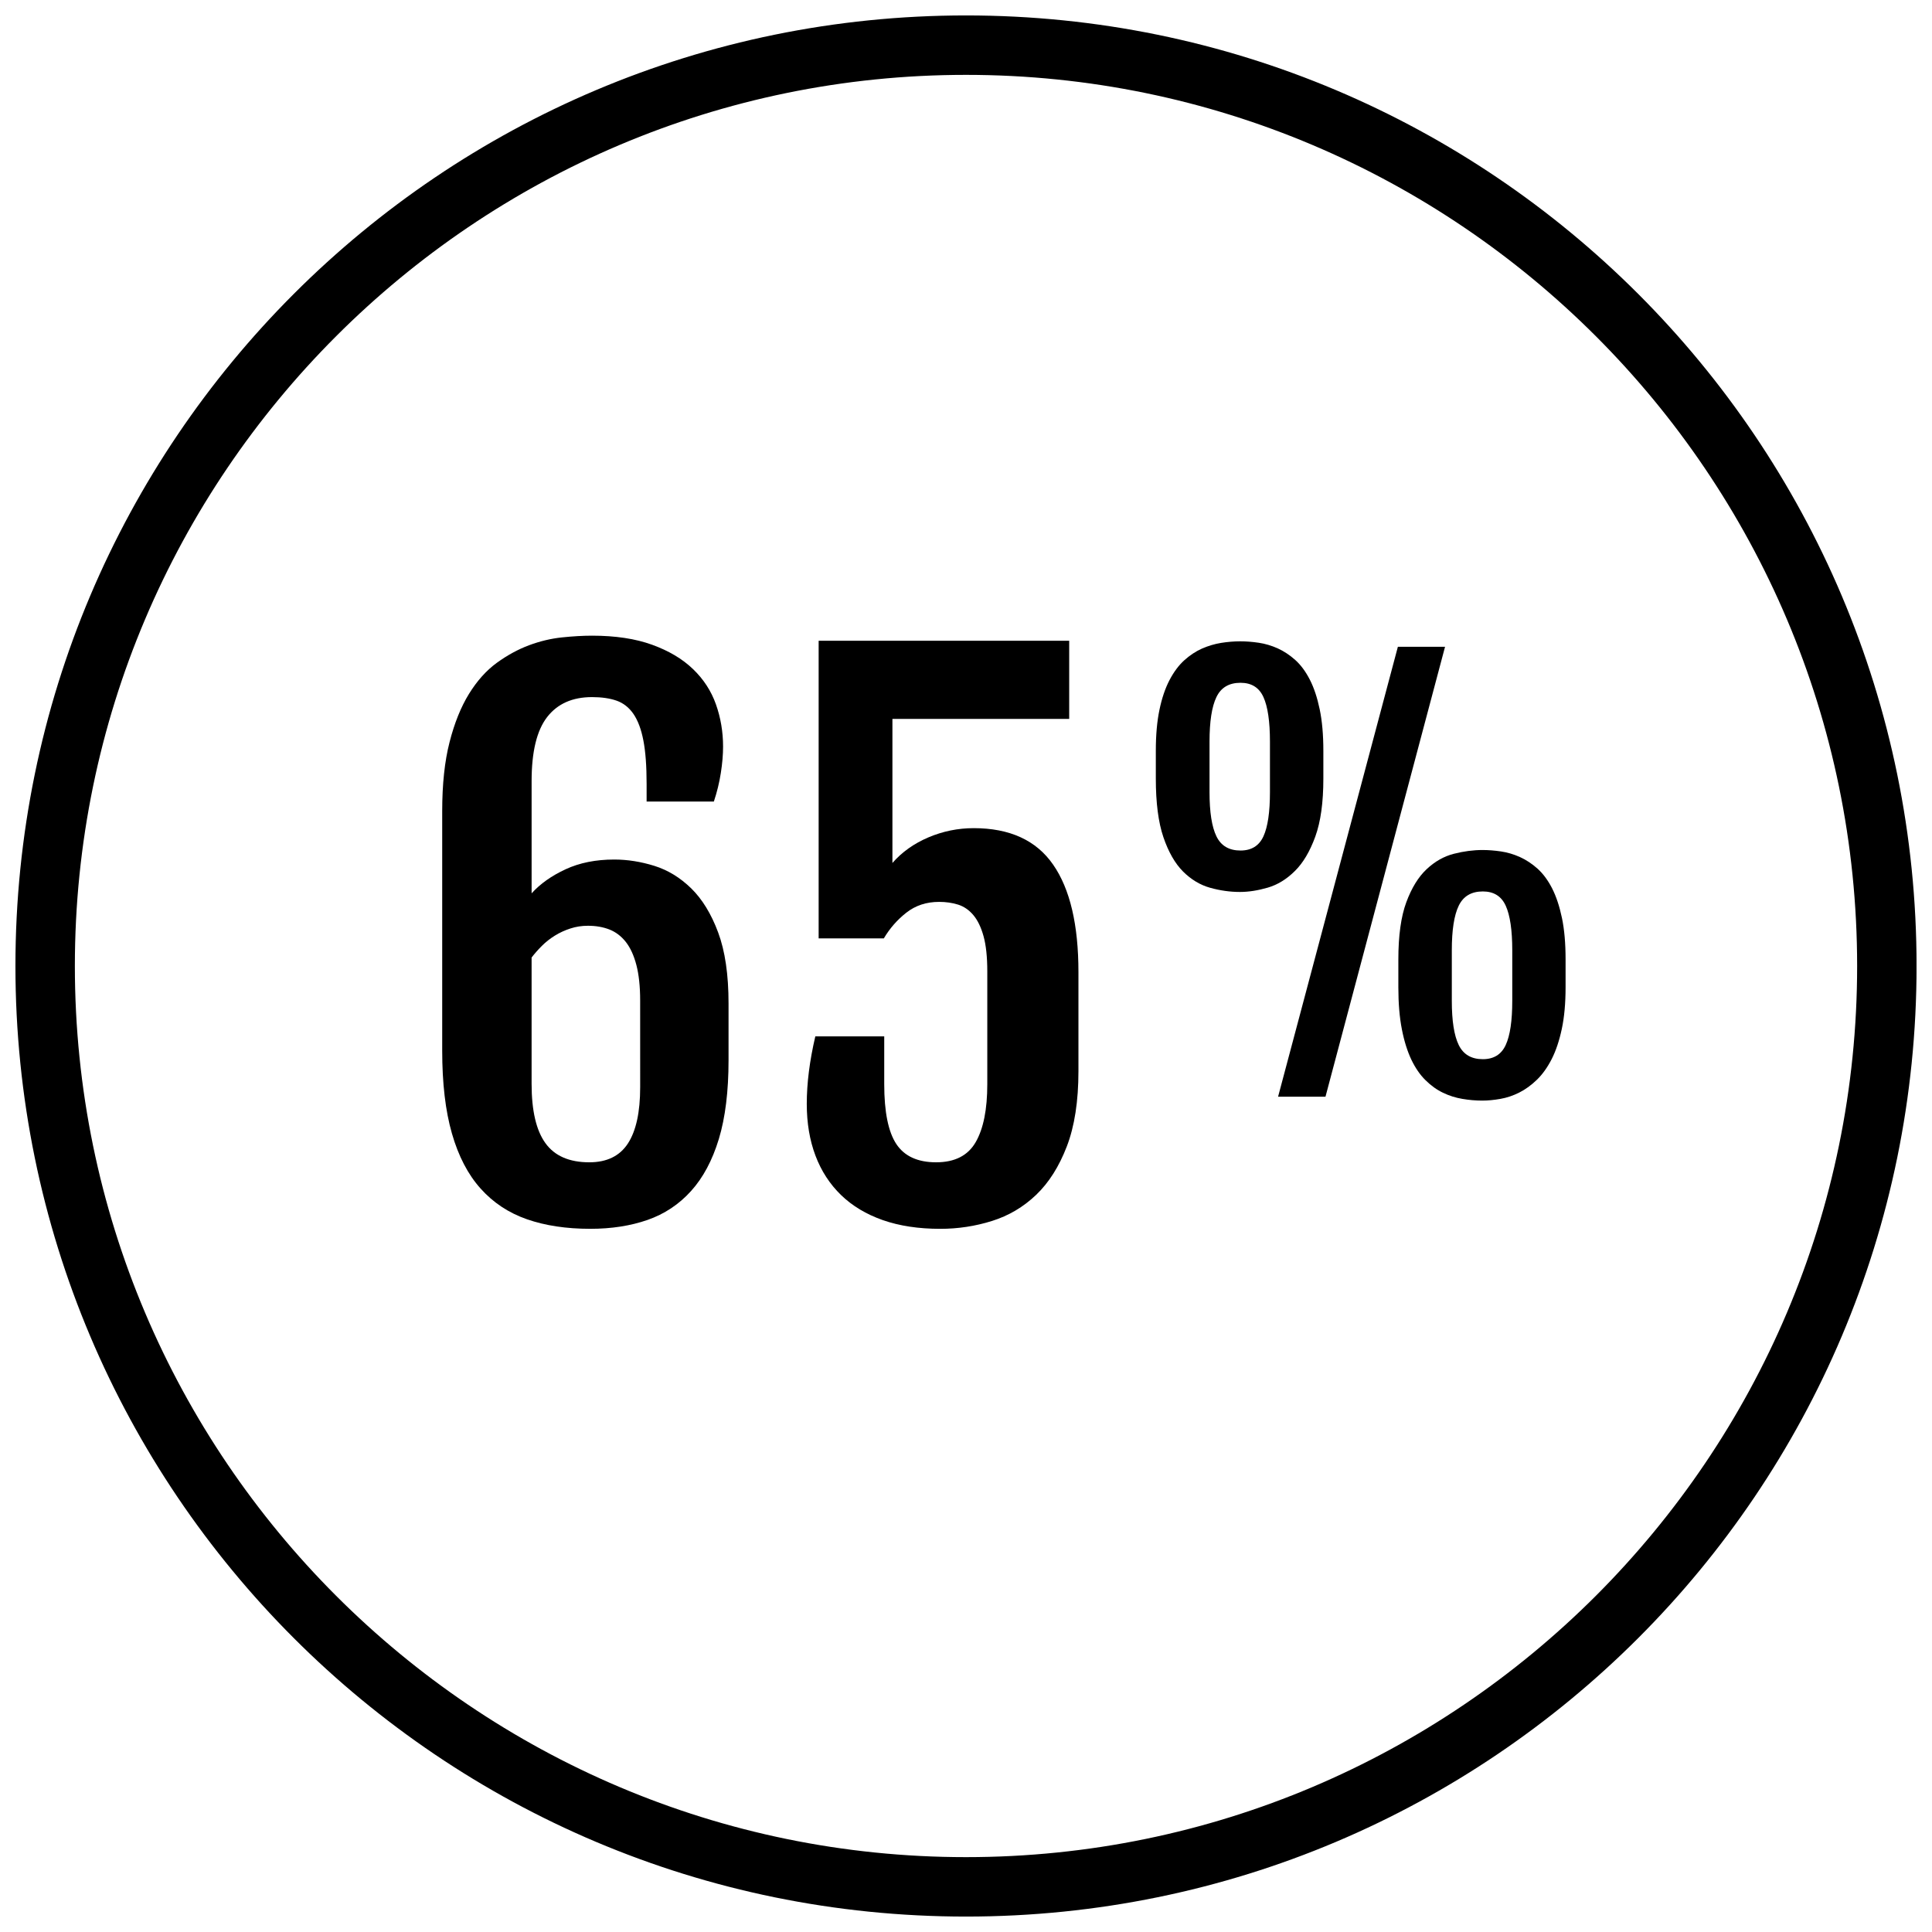
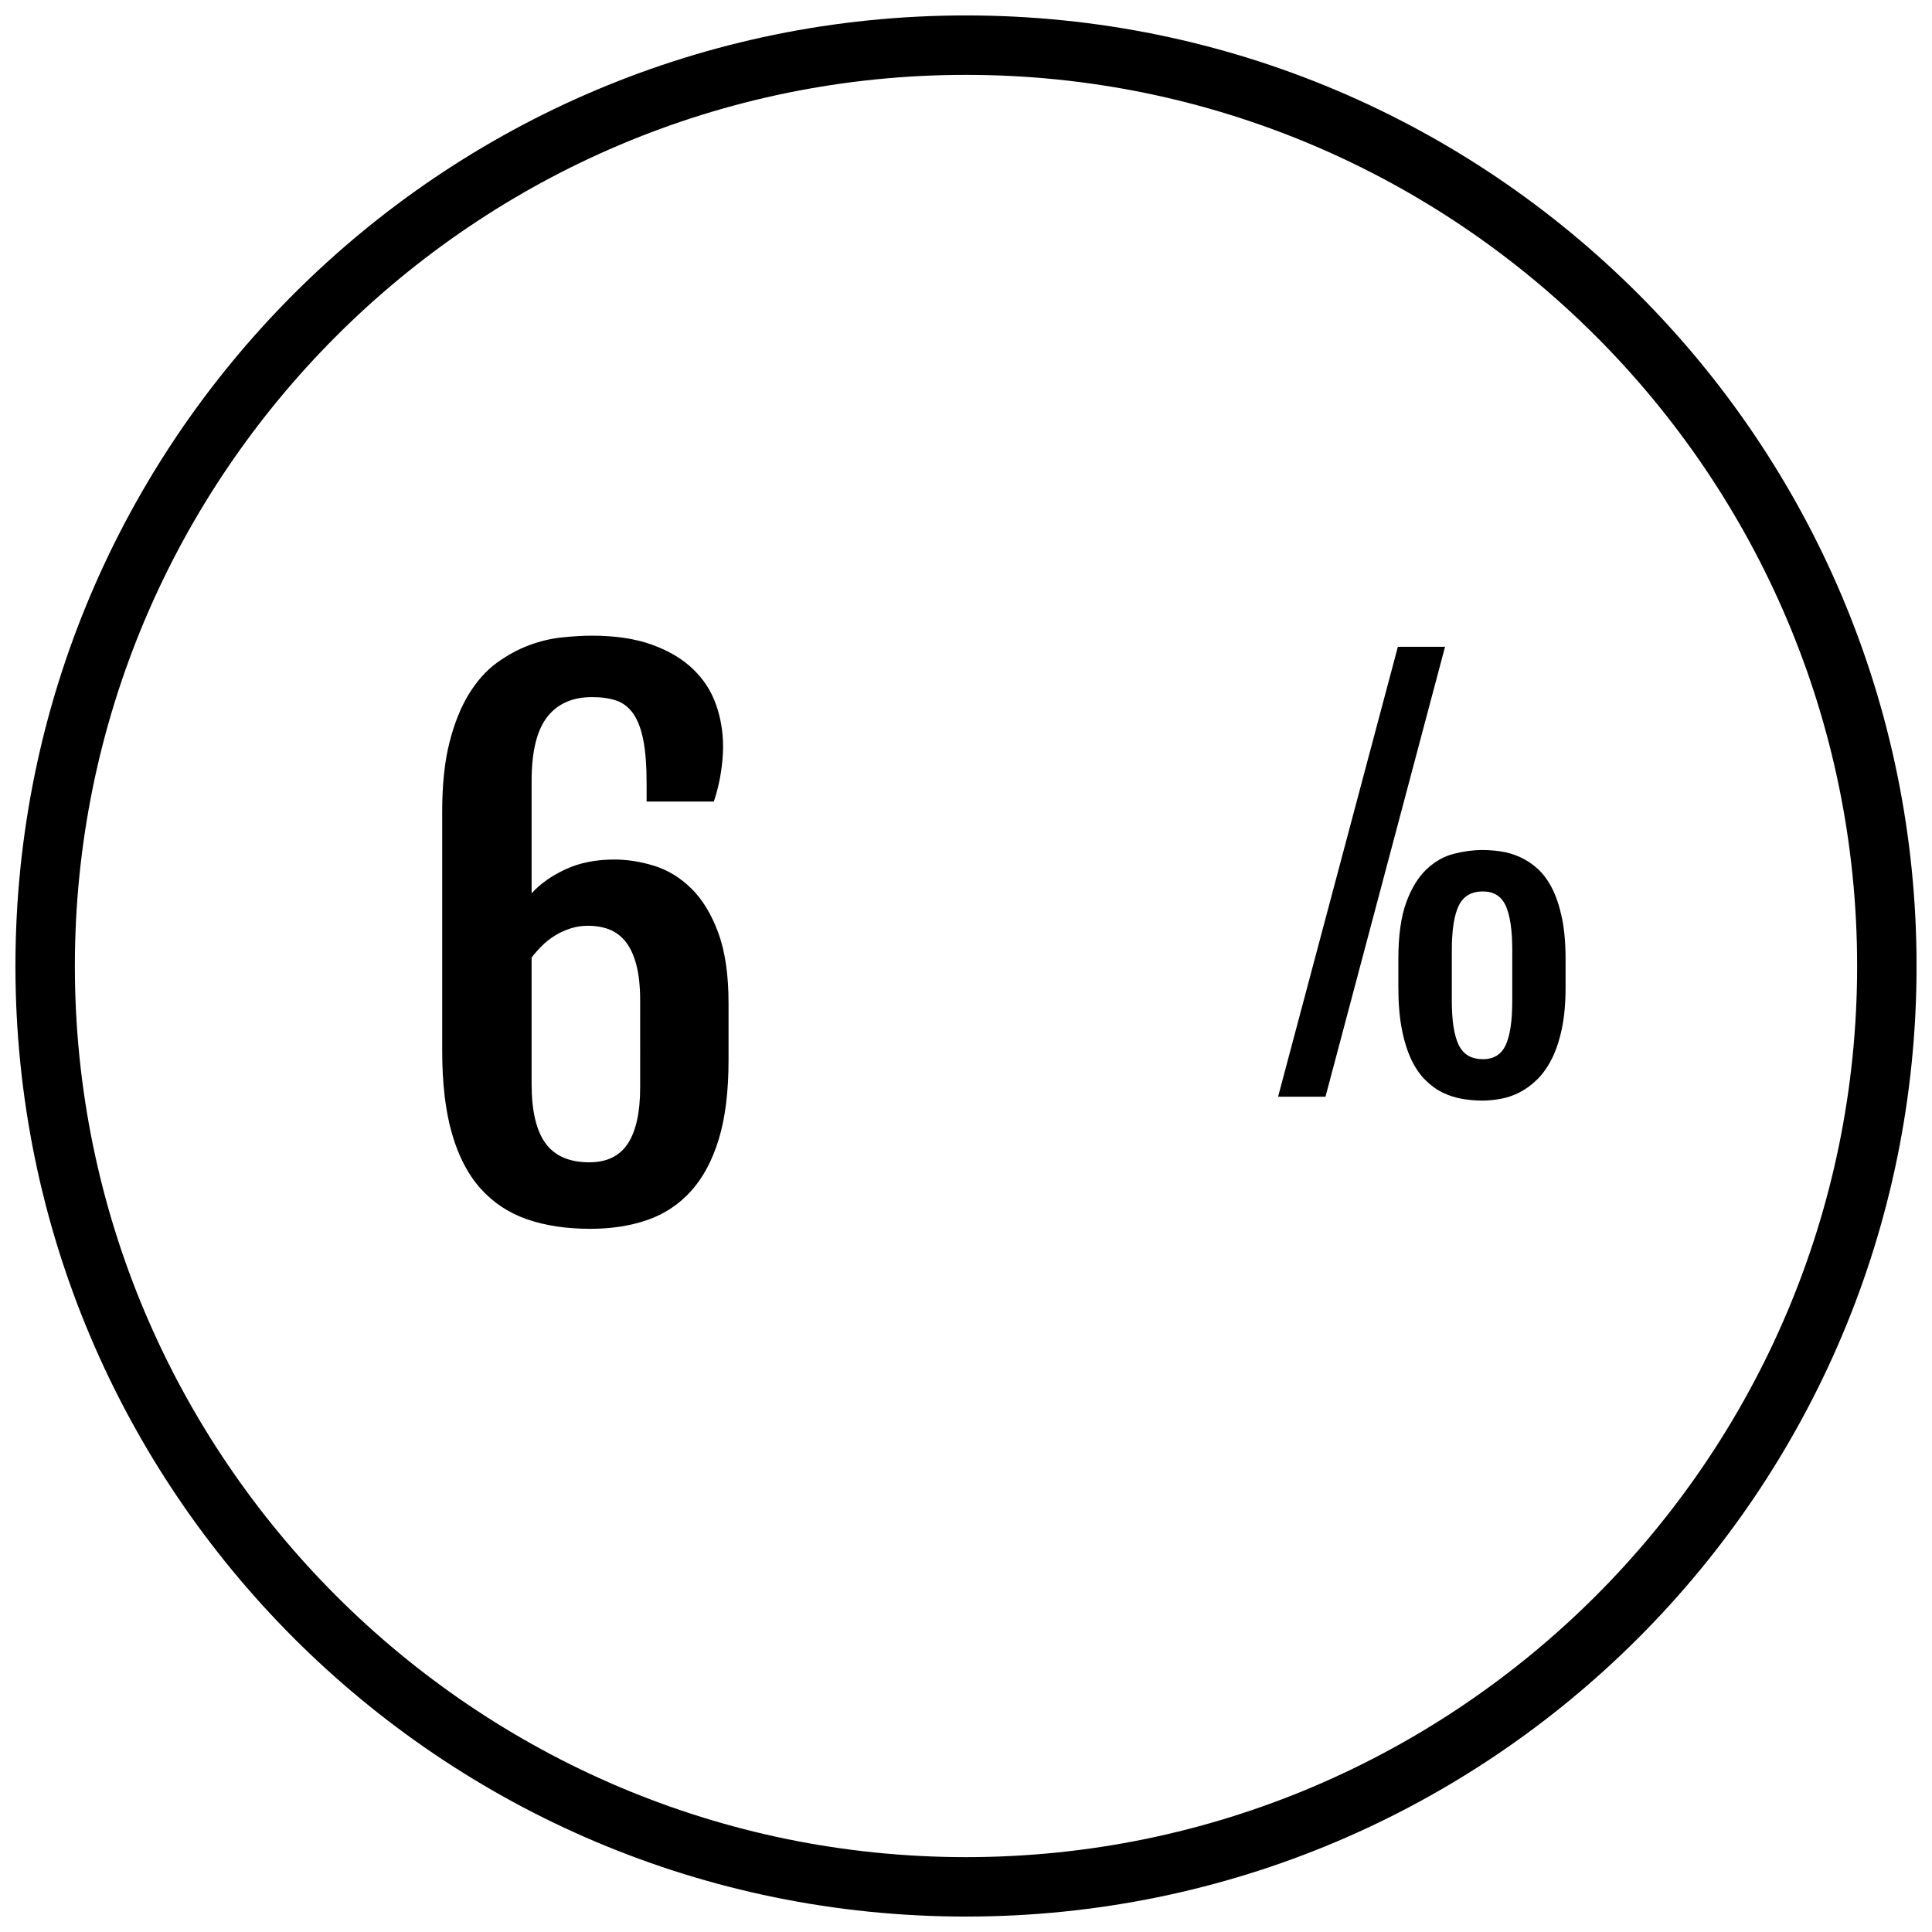
<svg xmlns="http://www.w3.org/2000/svg" width="800px" height="800px" version="1.1" viewBox="144 144 512 512">
  <defs>
    <clipPath id="a">
      <path d="m148.09 148.09h503.81v503.81h-503.81z" />
    </clipPath>
  </defs>
  <g clip-path="url(#a)">
    <path d="m400 148.09c-139.12 0-251.91 112.78-251.91 251.91 0 139.12 112.78 251.91 251.91 251.91 139.12 0 251.91-112.78 251.91-251.91-0.004-139.12-112.79-251.91-251.91-251.91zm0 488.07c-130.22 0-236.16-105.94-236.16-236.16s105.95-236.16 236.16-236.16 236.16 105.94 236.16 236.16c0 130.22-105.94 236.16-236.16 236.16z" />
  </g>
  <path d="m327.18 379.43c-2.93-2.859-6.18-4.848-9.77-5.969-3.59-1.117-7.133-1.676-10.637-1.676-4.879 0-9.18 0.859-12.887 2.582-3.707 1.715-6.715 3.84-9.004 6.375v-29.758c0-7.777 1.379-13.43 4.117-16.957 2.738-3.527 6.707-5.289 11.895-5.289 2.527 0 4.707 0.316 6.512 0.945 1.801 0.637 3.297 1.812 4.473 3.527 1.172 1.723 2.055 4.062 2.621 7.016 0.574 2.953 0.859 6.777 0.859 11.484v4.707h17.82c0.844-2.527 1.465-5.07 1.852-7.598 0.395-2.535 0.59-4.856 0.59-6.965 0-3.922-0.637-7.66-1.898-11.219-1.266-3.559-3.305-6.684-6.109-9.359-2.793-2.684-6.398-4.816-10.809-6.414-4.402-1.598-9.707-2.402-15.91-2.402-2.418 0-5.07 0.156-7.965 0.457-2.891 0.301-5.801 0.992-8.723 2.078-2.93 1.094-5.769 2.644-8.551 4.66-2.777 2.023-5.227 4.762-7.375 8.234-2.133 3.465-3.856 7.731-5.148 12.801-1.301 5.07-1.945 11.156-1.945 18.27v63.488c0 8.629 0.852 15.934 2.574 21.93 1.723 6.008 4.25 10.871 7.598 14.602 3.352 3.746 7.445 6.453 12.297 8.141 4.856 1.691 10.445 2.527 16.781 2.527 5.606 0 10.66-0.789 15.152-2.348 4.488-1.566 8.336-4.117 11.531-7.652 3.188-3.519 5.652-8.117 7.375-13.793 1.715-5.668 2.574-12.625 2.574-20.891v-15.012c0-7.66-0.922-13.941-2.762-18.863-1.824-4.906-4.211-8.797-7.129-11.66zm-13.527 52.688c0 6.637-1.094 11.609-3.258 14.926-2.164 3.32-5.582 4.977-10.219 4.977-5.312 0-9.188-1.684-11.629-5.07-2.449-3.379-3.668-8.621-3.668-15.734v-33.465c0.789-1.023 1.691-2.055 2.715-3.078 1.023-1.023 2.172-1.93 3.441-2.715 1.266-0.789 2.637-1.418 4.117-1.898 1.48-0.488 3.031-0.723 4.66-0.723 2.109 0 4.008 0.332 5.699 0.992 1.684 0.668 3.133 1.77 4.344 3.305 1.195 1.535 2.133 3.566 2.793 6.102 0.66 2.527 1 5.668 1 9.398z" />
-   <path d="m402.02 363.47c-4.156 0-8.156 0.82-11.98 2.441-3.824 1.629-7.016 3.891-9.539 6.785v-38.172h46.848v-20.711h-66.398v78.871h17.27c1.566-2.652 3.559-4.93 5.977-6.824 2.418-1.898 5.305-2.852 8.684-2.852 1.812 0 3.481 0.242 5.023 0.723 1.535 0.488 2.883 1.41 4.031 2.762 1.148 1.363 2.055 3.227 2.715 5.613s0.992 5.496 0.992 9.352v29.852c0 6.699-1.023 11.816-3.078 15.375-2.047 3.559-5.543 5.336-10.484 5.336-4.887 0-8.398-1.613-10.539-4.832-2.141-3.227-3.211-8.516-3.211-15.879v-12.66h-18.262c-1.512 6.445-2.266 12.422-2.266 17.902 0 5.07 0.77 9.637 2.305 13.707 1.535 4.07 3.801 7.551 6.785 10.445 2.984 2.891 6.684 5.102 11.074 6.644 4.41 1.535 9.461 2.305 15.199 2.305 4.707 0 9.273-0.691 13.699-2.078 4.434-1.387 8.336-3.691 11.715-6.918 3.379-3.227 6.086-7.512 8.141-12.848 2.047-5.336 3.078-11.98 3.078-19.941v-26.23c0-12.547-2.227-22.043-6.699-28.488-4.469-6.461-11.492-9.68-21.078-9.68z" />
  <path d="m514.45 315.41-31.746 119.23h12.562l31.684-119.23z" />
  <path d="m555.32 379.41c-1.109-2.156-2.402-3.898-3.863-5.211-1.48-1.316-3.031-2.34-4.668-3.078-1.629-0.73-3.297-1.227-5.008-1.48-1.699-0.25-3.336-0.379-4.894-0.379-2.449 0-4.977 0.332-7.598 1-2.621 0.668-5.031 2.031-7.211 4.078-2.188 2.047-3.984 4.969-5.391 8.762-1.402 3.793-2.109 8.848-2.109 15.16v7.375c0 4.281 0.316 8.004 0.938 11.156 0.613 3.148 1.465 5.824 2.512 8.039 1.062 2.203 2.312 4.031 3.769 5.449 1.449 1.434 2.992 2.535 4.621 3.312 1.637 0.789 3.336 1.324 5.109 1.621 1.77 0.301 3.527 0.457 5.281 0.457 1.512 0 3.125-0.156 4.824-0.457 1.707-0.301 3.379-0.859 5.016-1.691 1.629-0.82 3.18-1.953 4.66-3.387 1.473-1.426 2.769-3.242 3.898-5.449 1.125-2.203 2.023-4.879 2.691-8.016 0.668-3.133 1-6.809 1-11.043v-7.375c0-4.234-0.316-7.894-0.961-10.98-0.648-3.086-1.516-5.699-2.617-7.863zm-10.555 29.816c0 5.297-0.574 9.195-1.73 11.699-1.148 2.512-3.172 3.769-6.07 3.769-3.039 0-5.164-1.25-6.391-3.769-1.219-2.504-1.828-6.398-1.828-11.699v-13.391c0-5.336 0.605-9.273 1.828-11.801 1.219-2.535 3.352-3.793 6.391-3.793 2.898 0 4.922 1.258 6.07 3.793 1.148 2.527 1.73 6.465 1.73 11.801z" />
-   <path d="m492.57 365.7c1.426-3.93 2.133-9.047 2.133-15.359v-7.383c0-4.234-0.324-7.894-0.969-10.98-0.645-3.086-1.512-5.715-2.621-7.871-1.109-2.156-2.394-3.898-3.863-5.211-1.473-1.316-3.031-2.34-4.66-3.078-1.637-0.73-3.305-1.227-5.008-1.48-1.707-0.25-3.336-0.379-4.902-0.379-1.652 0-3.344 0.141-5.078 0.418-1.723 0.277-3.418 0.789-5.078 1.512-1.652 0.738-3.219 1.777-4.691 3.109-1.48 1.34-2.777 3.094-3.906 5.25-1.125 2.156-2.016 4.769-2.652 7.832-0.645 3.062-0.969 6.691-0.969 10.879v7.383c0 6.398 0.668 11.57 2 15.5 1.34 3.938 3.078 6.977 5.211 9.117 2.141 2.133 4.535 3.574 7.18 4.312s5.281 1.109 7.902 1.109c2.305 0 4.754-0.387 7.359-1.141 2.598-0.762 4.992-2.219 7.18-4.394 2.199-2.152 4-5.207 5.434-9.145zm-12.02-11.77c0 5.297-0.574 9.195-1.723 11.699-1.148 2.512-3.172 3.769-6.078 3.769-3.039 0-5.164-1.25-6.383-3.769-1.219-2.504-1.828-6.398-1.828-11.699v-13.391c0-5.336 0.605-9.273 1.828-11.801 1.211-2.535 3.344-3.793 6.383-3.793 2.906 0 4.93 1.258 6.078 3.793 1.148 2.527 1.723 6.465 1.723 11.801z" />
</svg>